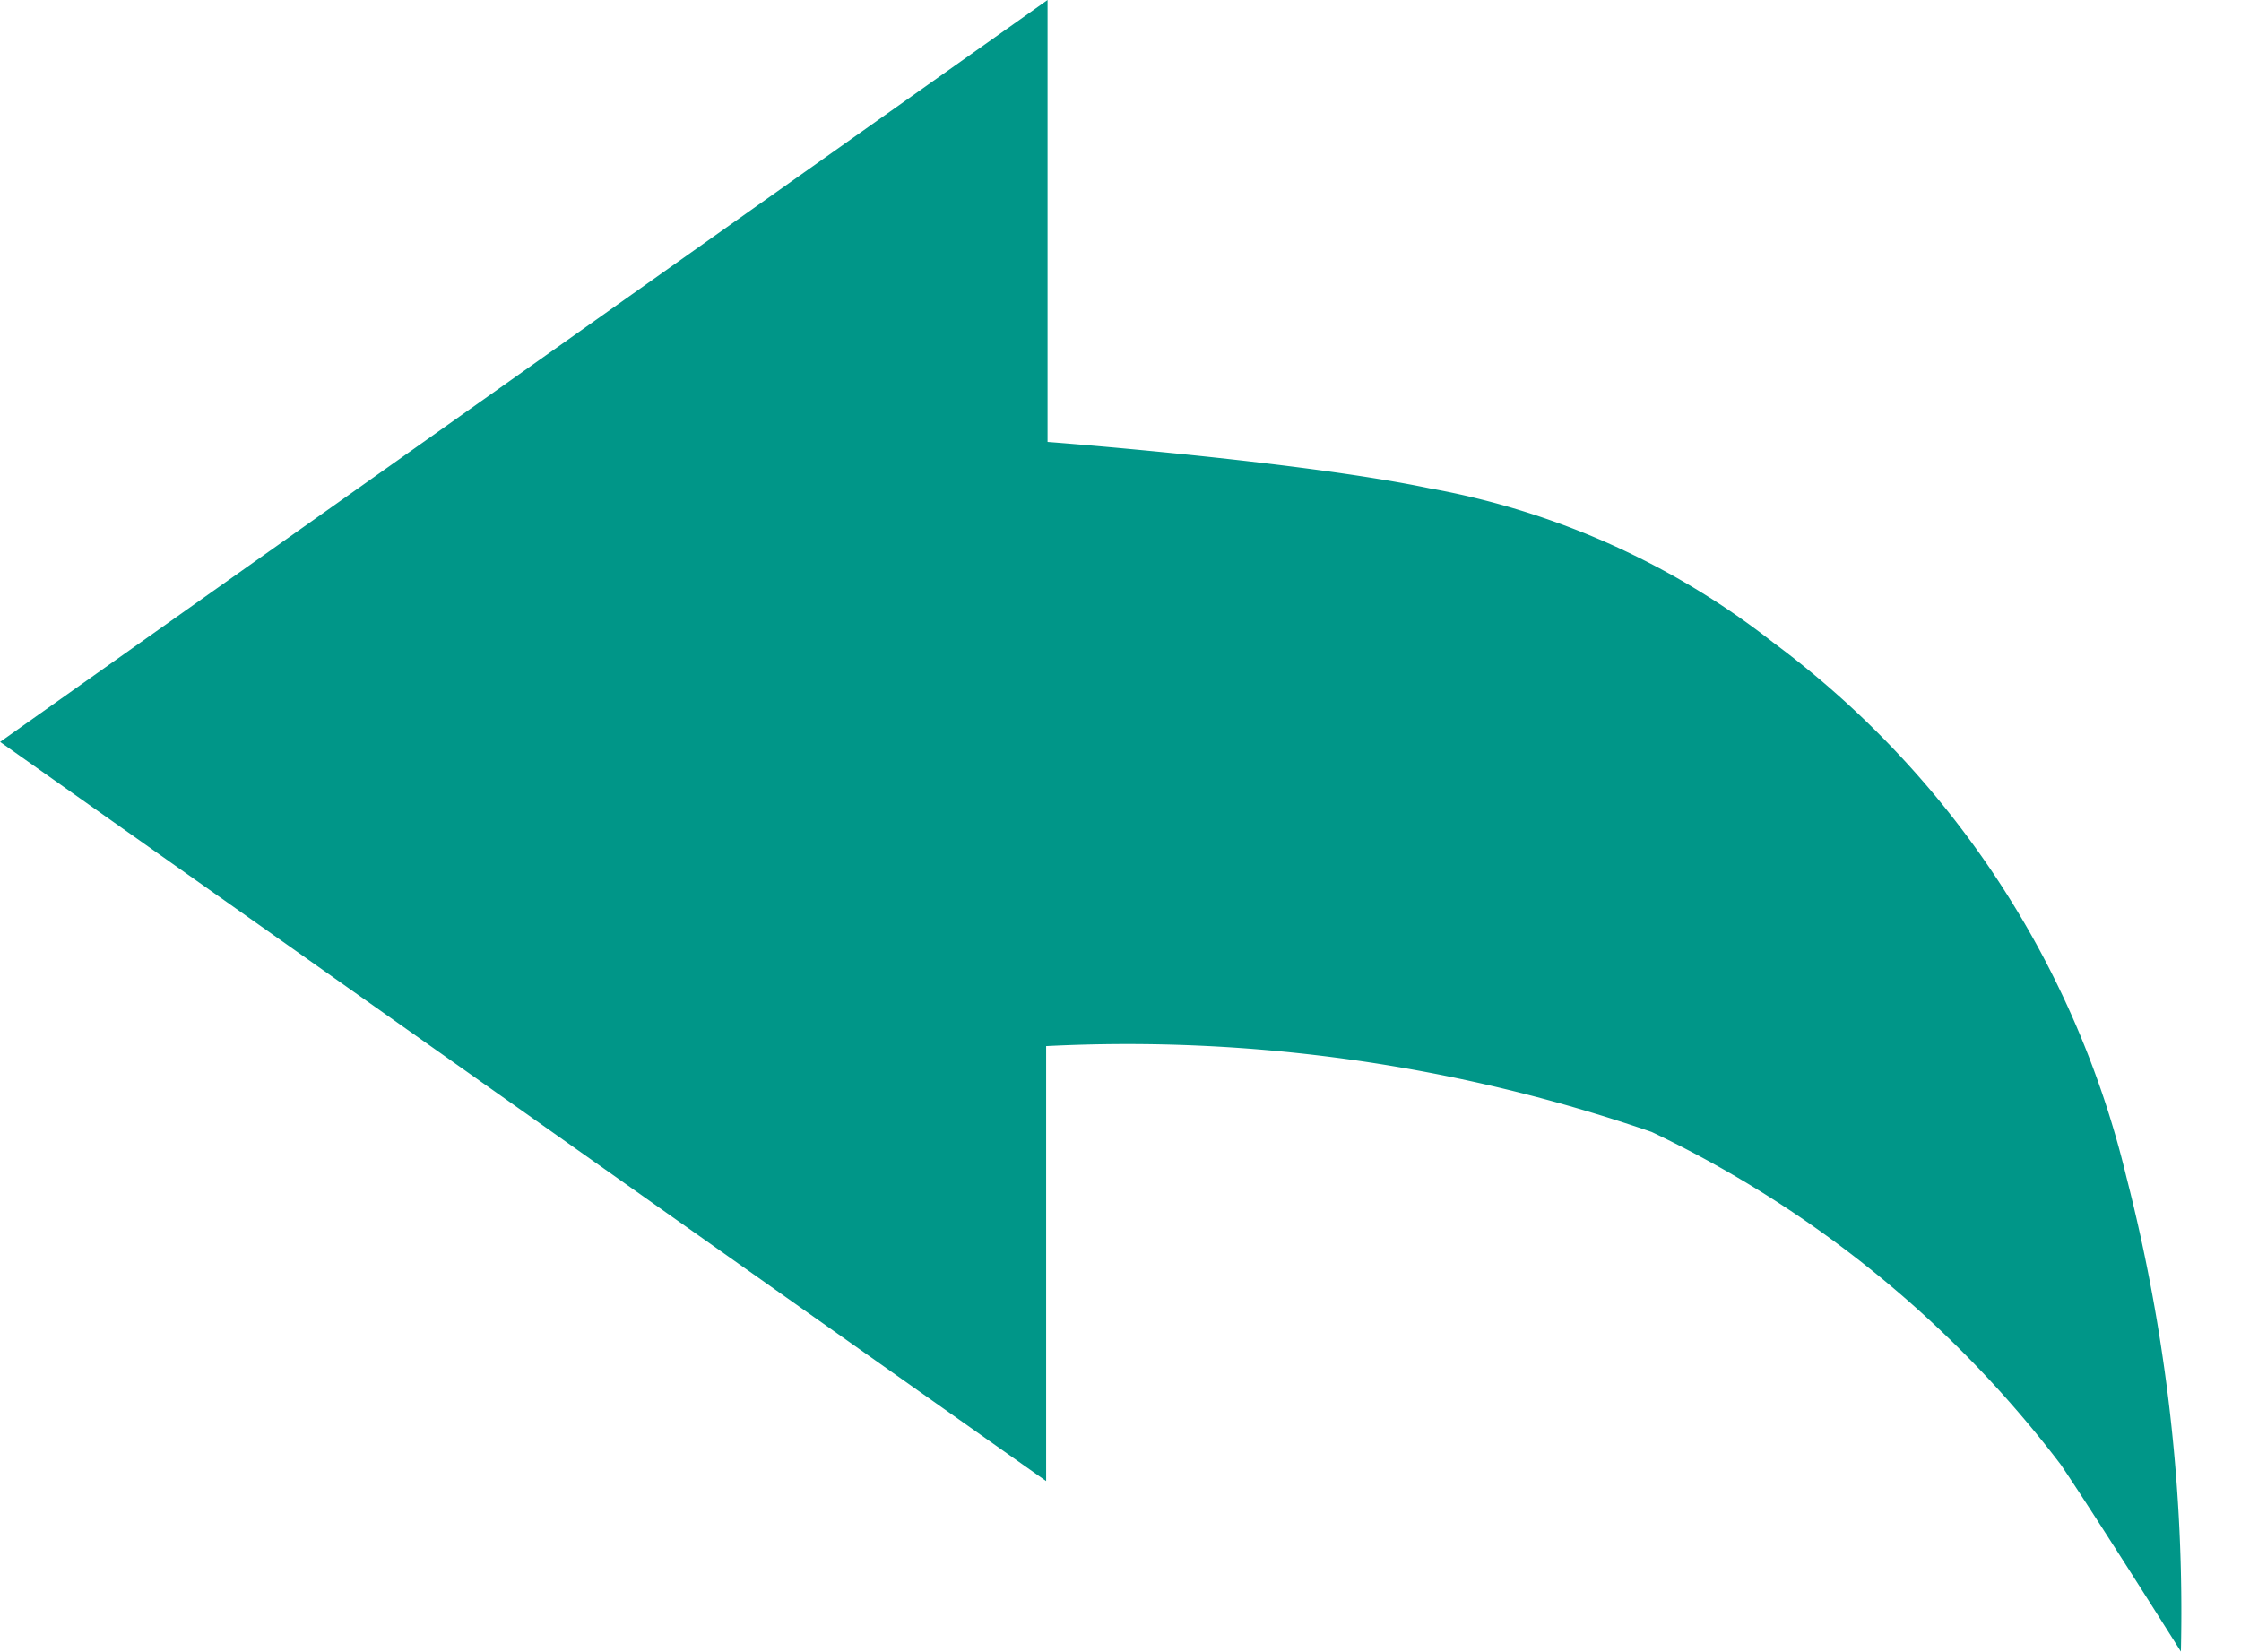
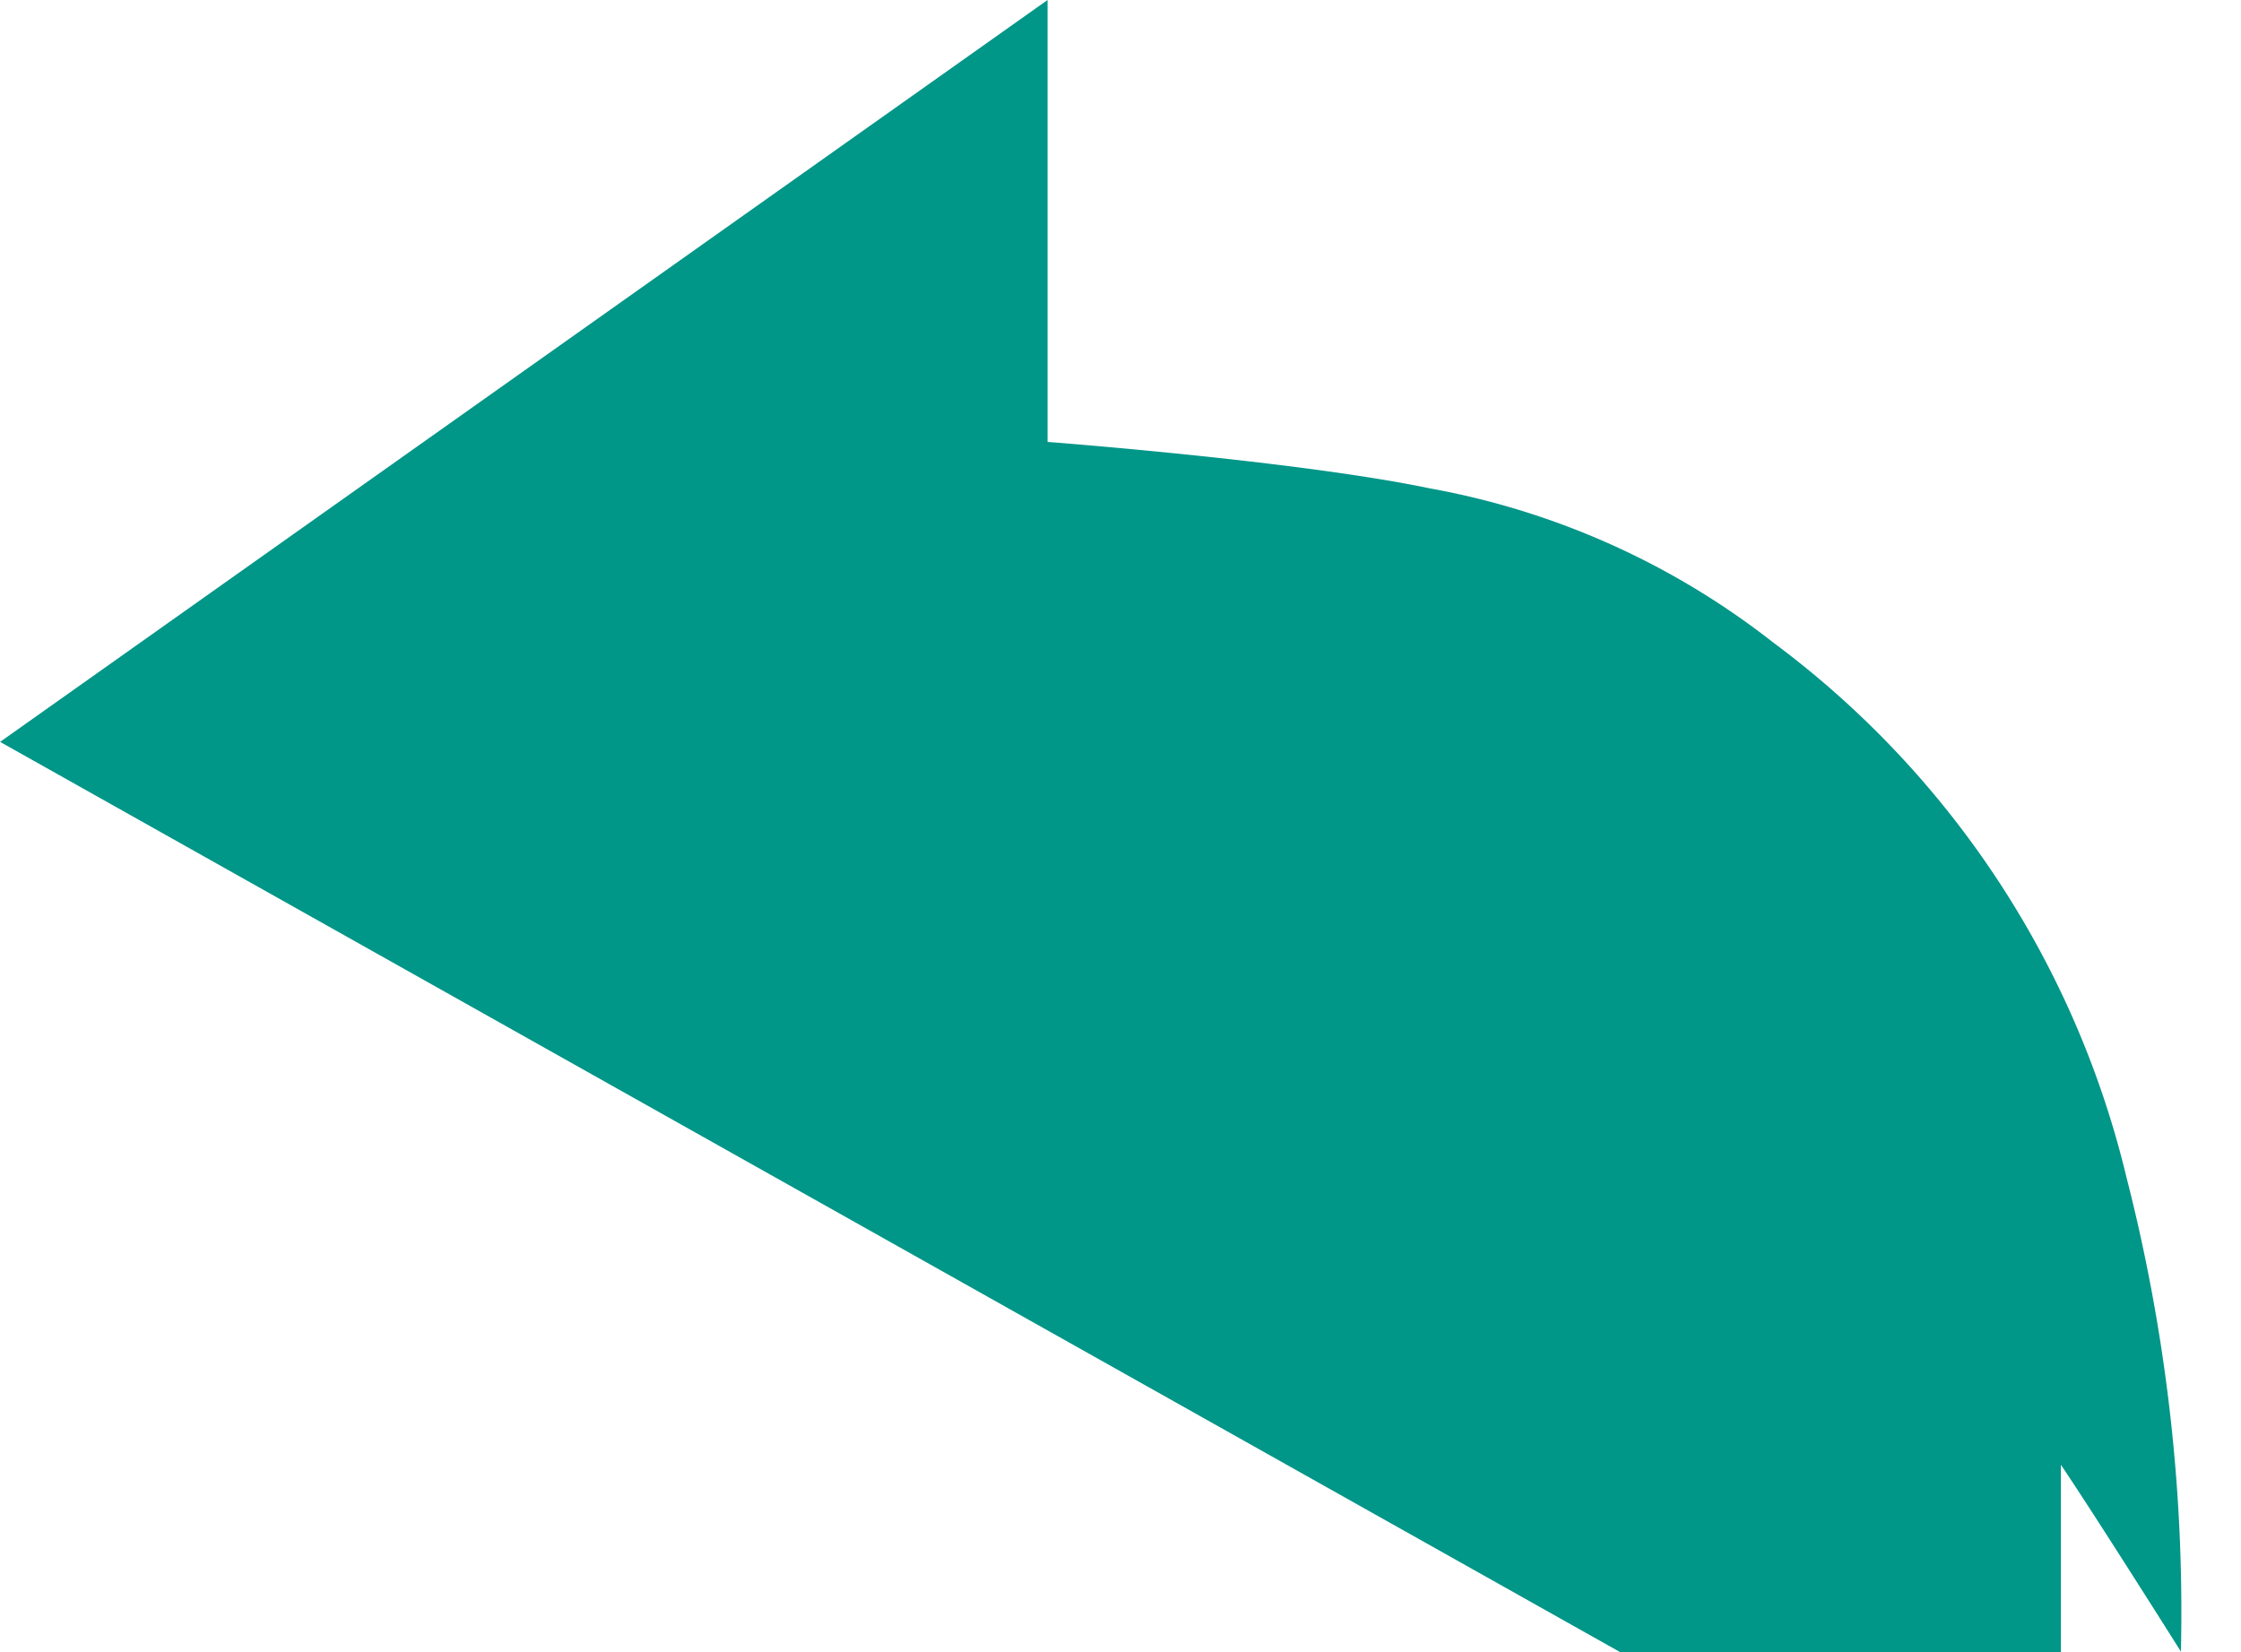
<svg xmlns="http://www.w3.org/2000/svg" t="1764511540518" class="icon" viewBox="0 0 1389 1024" version="1.1" p-id="10060" width="271.289" height="200">
-   <path d="M1098.971 398.19a581.632 581.632 0 0 1 218.99 331.337c24.649 96.037 36.059 195.072 33.792 294.181 0 0-53.248-84.553-74.386-115.785a692.37 692.37 0 0 0-253.586-206.263 995.84 995.84 0 0 0-375.369-53.248v269.605L0.073 459.849 649.289 0v273.92s155.502 11.776 236.69 28.745a484.352 484.352 0 0 1 212.992 95.525z" fill="#009688" p-id="10061" />
+   <path d="M1098.971 398.19a581.632 581.632 0 0 1 218.99 331.337c24.649 96.037 36.059 195.072 33.792 294.181 0 0-53.248-84.553-74.386-115.785v269.605L0.073 459.849 649.289 0v273.92s155.502 11.776 236.69 28.745a484.352 484.352 0 0 1 212.992 95.525z" fill="#009688" p-id="10061" />
</svg>